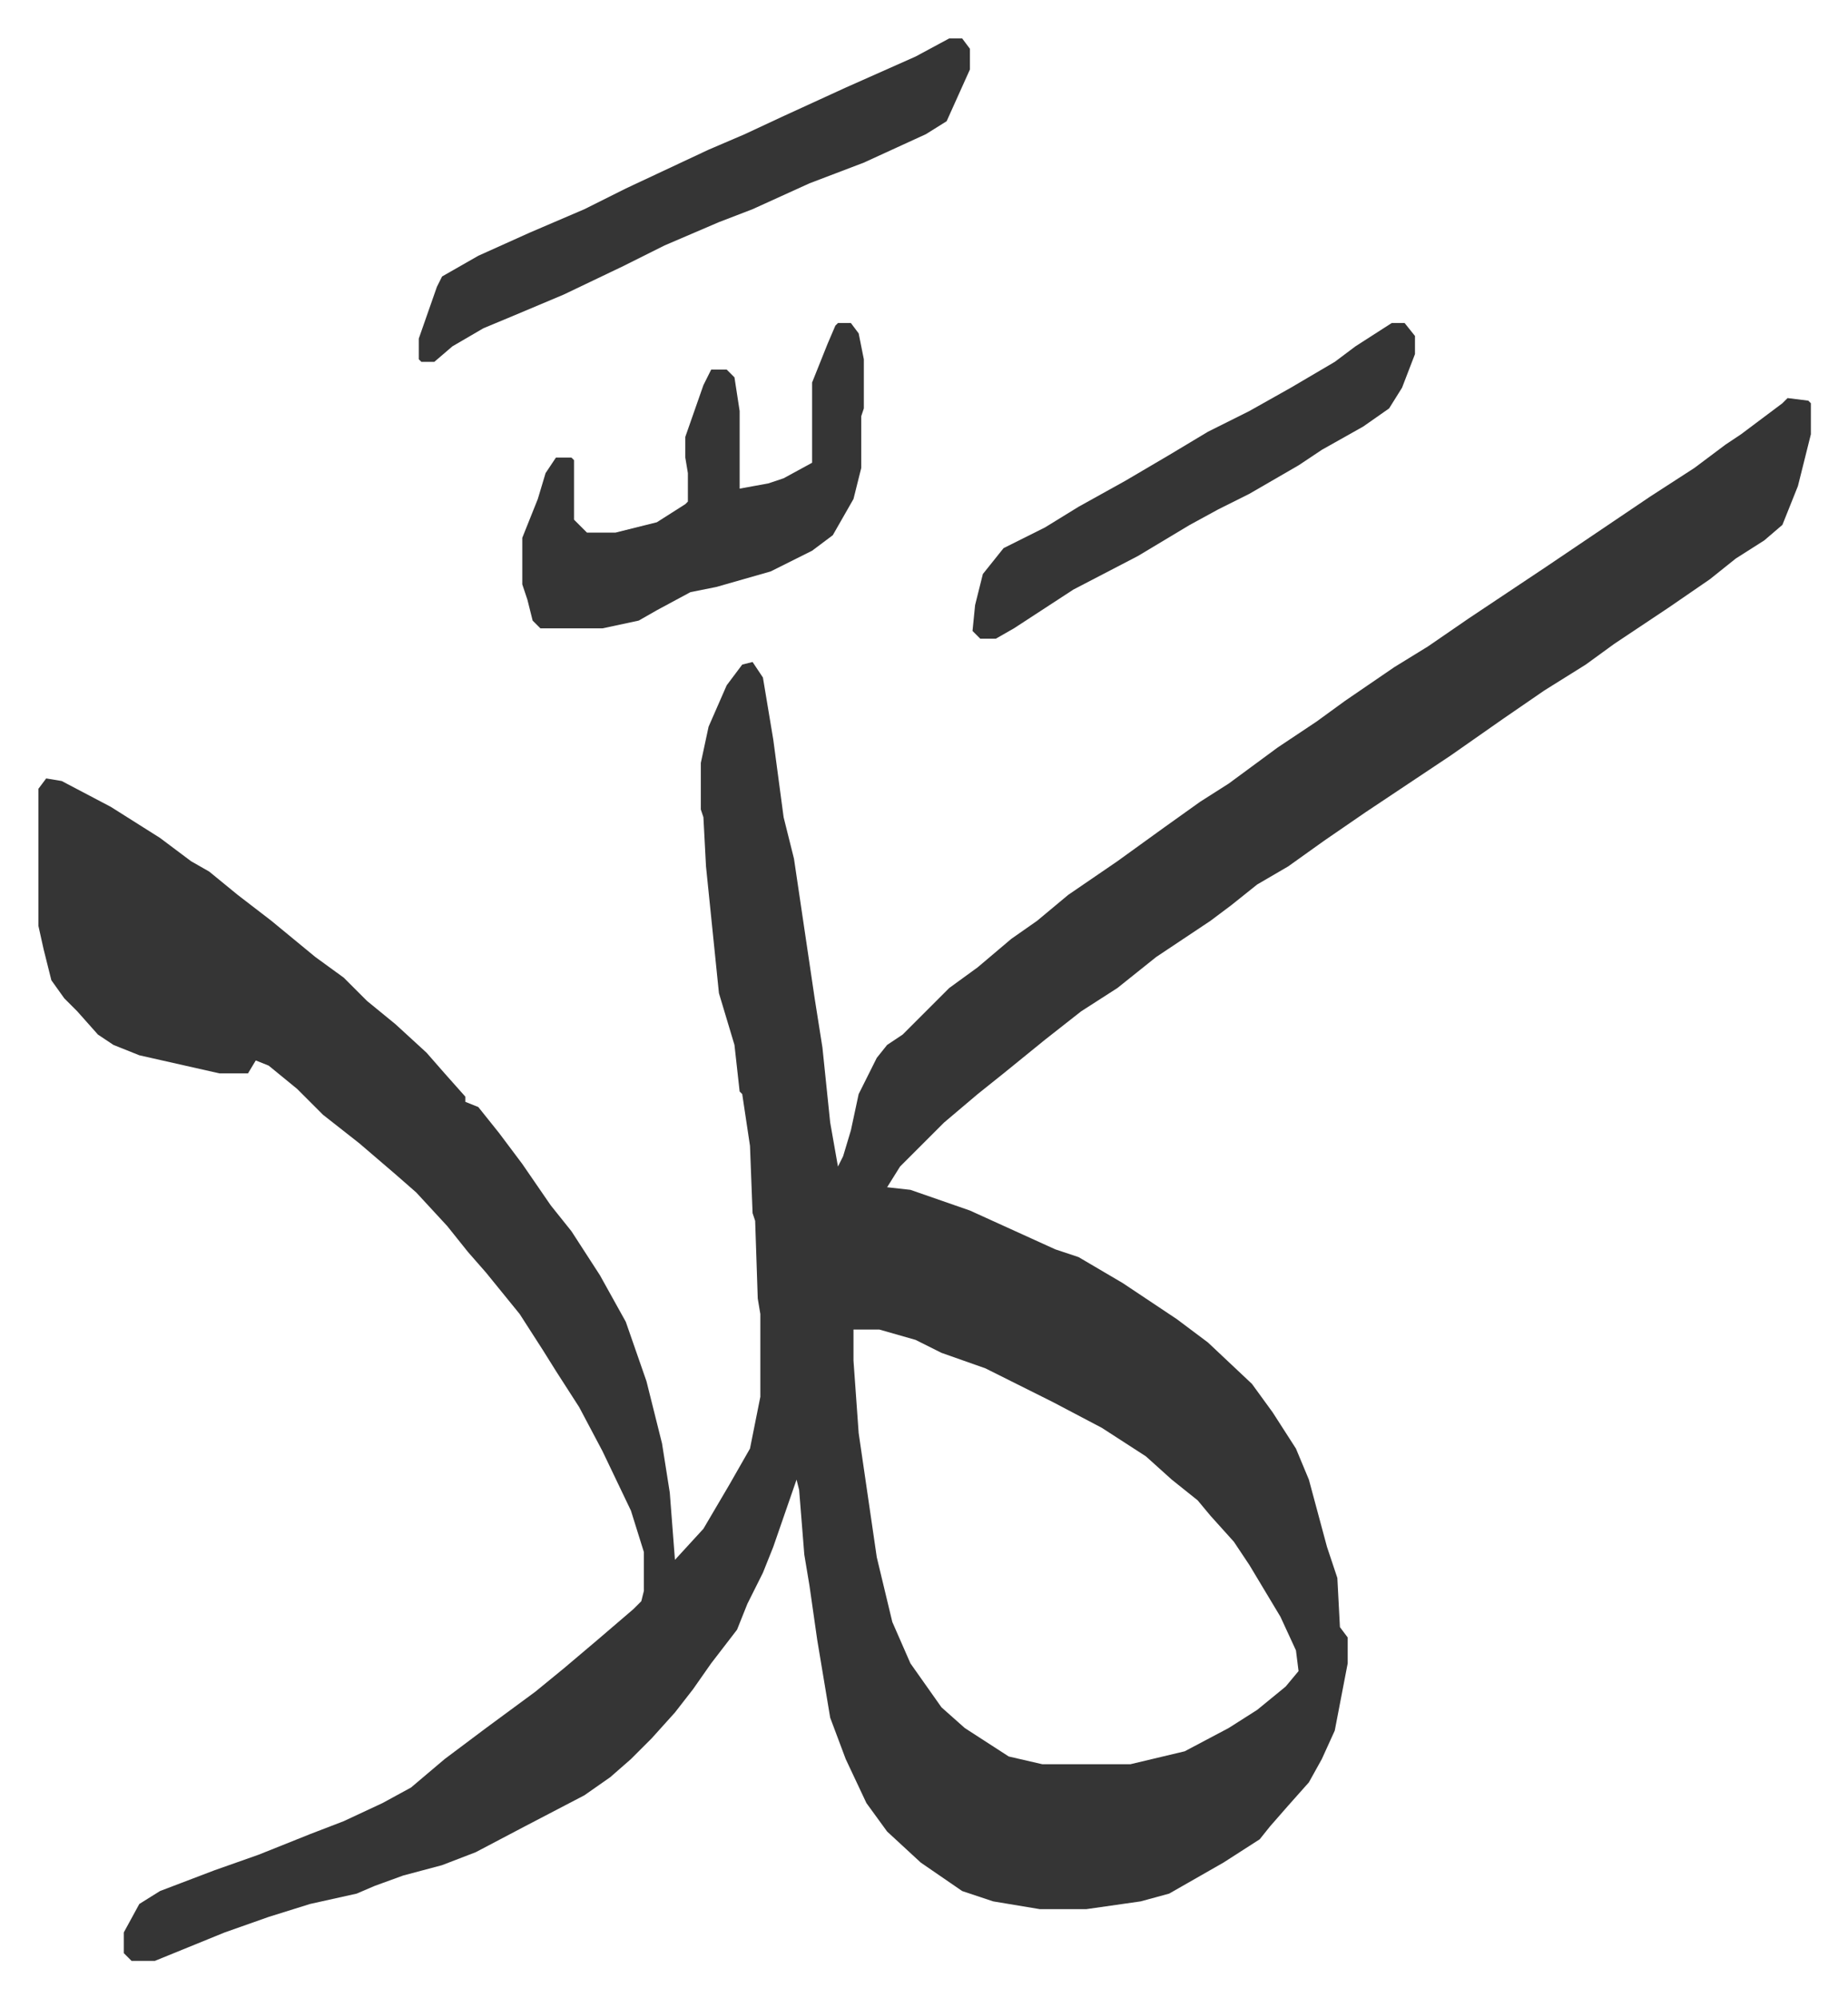
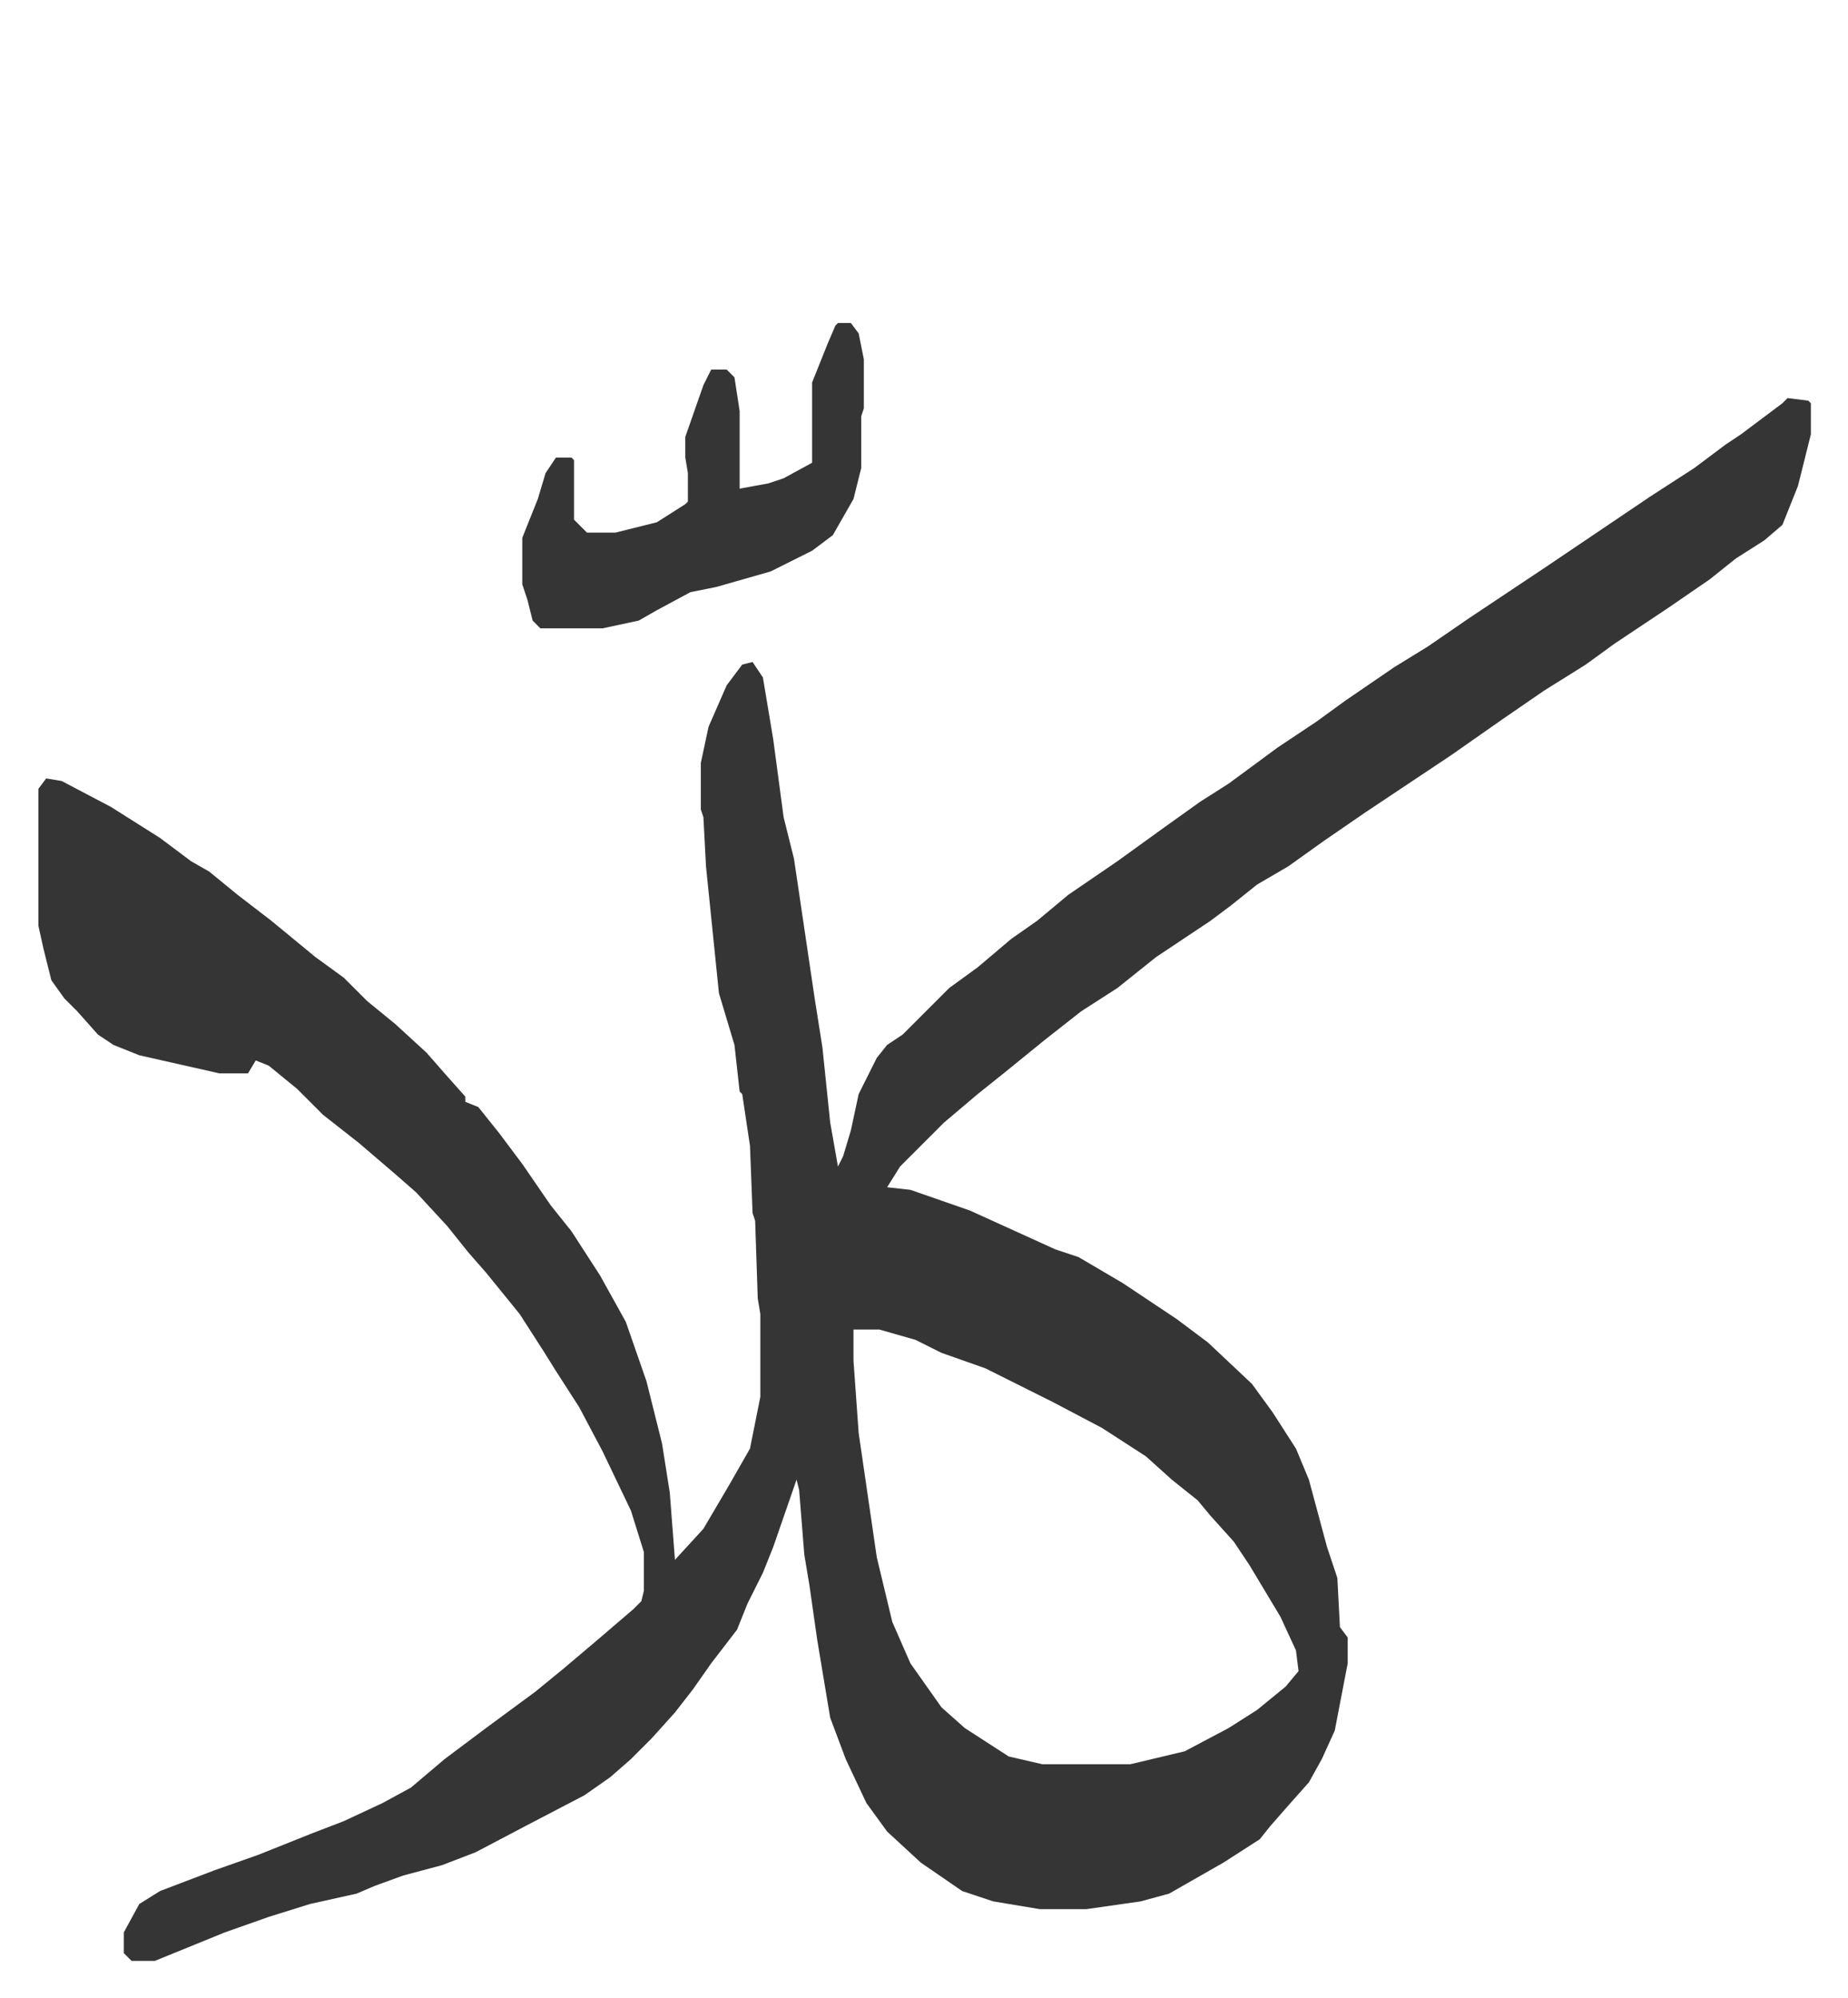
<svg xmlns="http://www.w3.org/2000/svg" role="img" viewBox="-14.85 250.15 714.20 772.20">
  <path fill="#353535" id="rule_normal" d="M676 404l8 1 1 1v12l-5 20-6 15-7 6-11 7-10 8-16 11-21 14-11 8-16 10-16 11-20 14-33 22-16 11-14 10-12 7-10 8-8 6-21 14-15 12-14 9-14 11-16 13-10 8-13 11-17 17-5 8 9 1 23 8 33 15 9 3 17 10 21 14 12 9 17 16 8 11 9 14 5 12 7 26 4 12 1 19 3 4v10l-5 26-5 11-5 9-8 9-7 8-4 5-14 9-14 8-7 4-11 3-21 3h-18l-18-3-12-4-16-11-13-12-8-11-8-17-6-16-5-30-3-21-2-12-2-25-1-4-9 26-4 10-6 12-4 10-10 13-7 10-7 9-9 10-8 8-8 7-10 7-23 12-19 10-13 5-15 4-11 4-7 3-18 4-16 5-17 6-27 11h-9l-3-3v-8l6-11 8-5 21-8 17-6 20-8 13-5 15-7 11-6 13-11 16-12 19-14 11-9 13-11 14-12 3-3 1-4v-15l-5-16-11-23-9-17-9-14-5-8-9-14-13-16-7-8-8-10-12-13-8-7-14-12-14-11-10-10-11-9-5-2-3 5H70l-31-7-10-4-6-4-8-9-5-5-5-7-3-12-2-9v-53l3-4 6 1 19 10 19 12 12 9 7 4 11 9 13 10 17 14 11 8 9 9 11 9 12 11 7 8 8 9v2l5 2 8 10 9 12 11 16 8 10 11 17 10 18 8 23 6 24 3 19 2 26 11-12 10-17 8-14 4-20v-32l-1-6-1-30-1-3-1-26-3-20-1-1-2-18-6-20-5-49-1-19-1-3v-18l3-14 7-16 6-8 4-1 4 6 4 24 4 30 4 16 8 54 3 19 3 29 3 17 2-4 3-10 3-14 7-14 4-5 6-4 18-18 11-8 13-11 10-7 12-10 19-13 18-13 14-10 11-7 19-14 15-10 11-8 19-13 13-8 16-11 18-12 12-8 40-27 17-11 12-9 6-4 16-12zM315 764v12l2 28 7 48 6 25 7 16 12 17 9 8 17 11 13 3h34l21-5 17-9 11-7 11-9 5-6-1-8-6-13-12-20-6-9-9-10-5-6-10-8-10-9-17-11-19-10-16-8-10-5-17-6-10-5-14-4zm-6-389h5l3 4 2 10v19l-1 3v20l-3 12-8 14-8 6-16 8-21 6-10 2-13 7-7 4-14 3h-24l-3-3-2-8-2-6v-18l6-15 3-10 4-6h6l1 1v23l5 5h11l16-4 11-7 1-1v-11l-1-6v-8l7-20 3-6h6l3 3 2 13v30l11-2 6-2 11-6v-31l2-5 4-10 3-7z" />
-   <path fill="#353535" id="rule_normal" d="M352 265h5l3 4v8l-9 20-8 5-24 11-21 8-22 10-13 5-21 9-16 8-23 11-19 8-12 5-12 7-7 6h-5l-1-1v-8l7-20 2-4 14-8 20-9 21-9 16-8 32-15 14-6 15-7 24-11 27-12zm171 110h5l4 5v7l-5 13-5 8-10 7-16 9-9 6-19 11-12 6-11 6-20 12-25 13-23 15-7 4h-6l-3-3 1-10 3-12 8-10 16-8 13-8 18-10 17-10 15-9 16-8 16-9 17-10 8-6z" />
</svg>